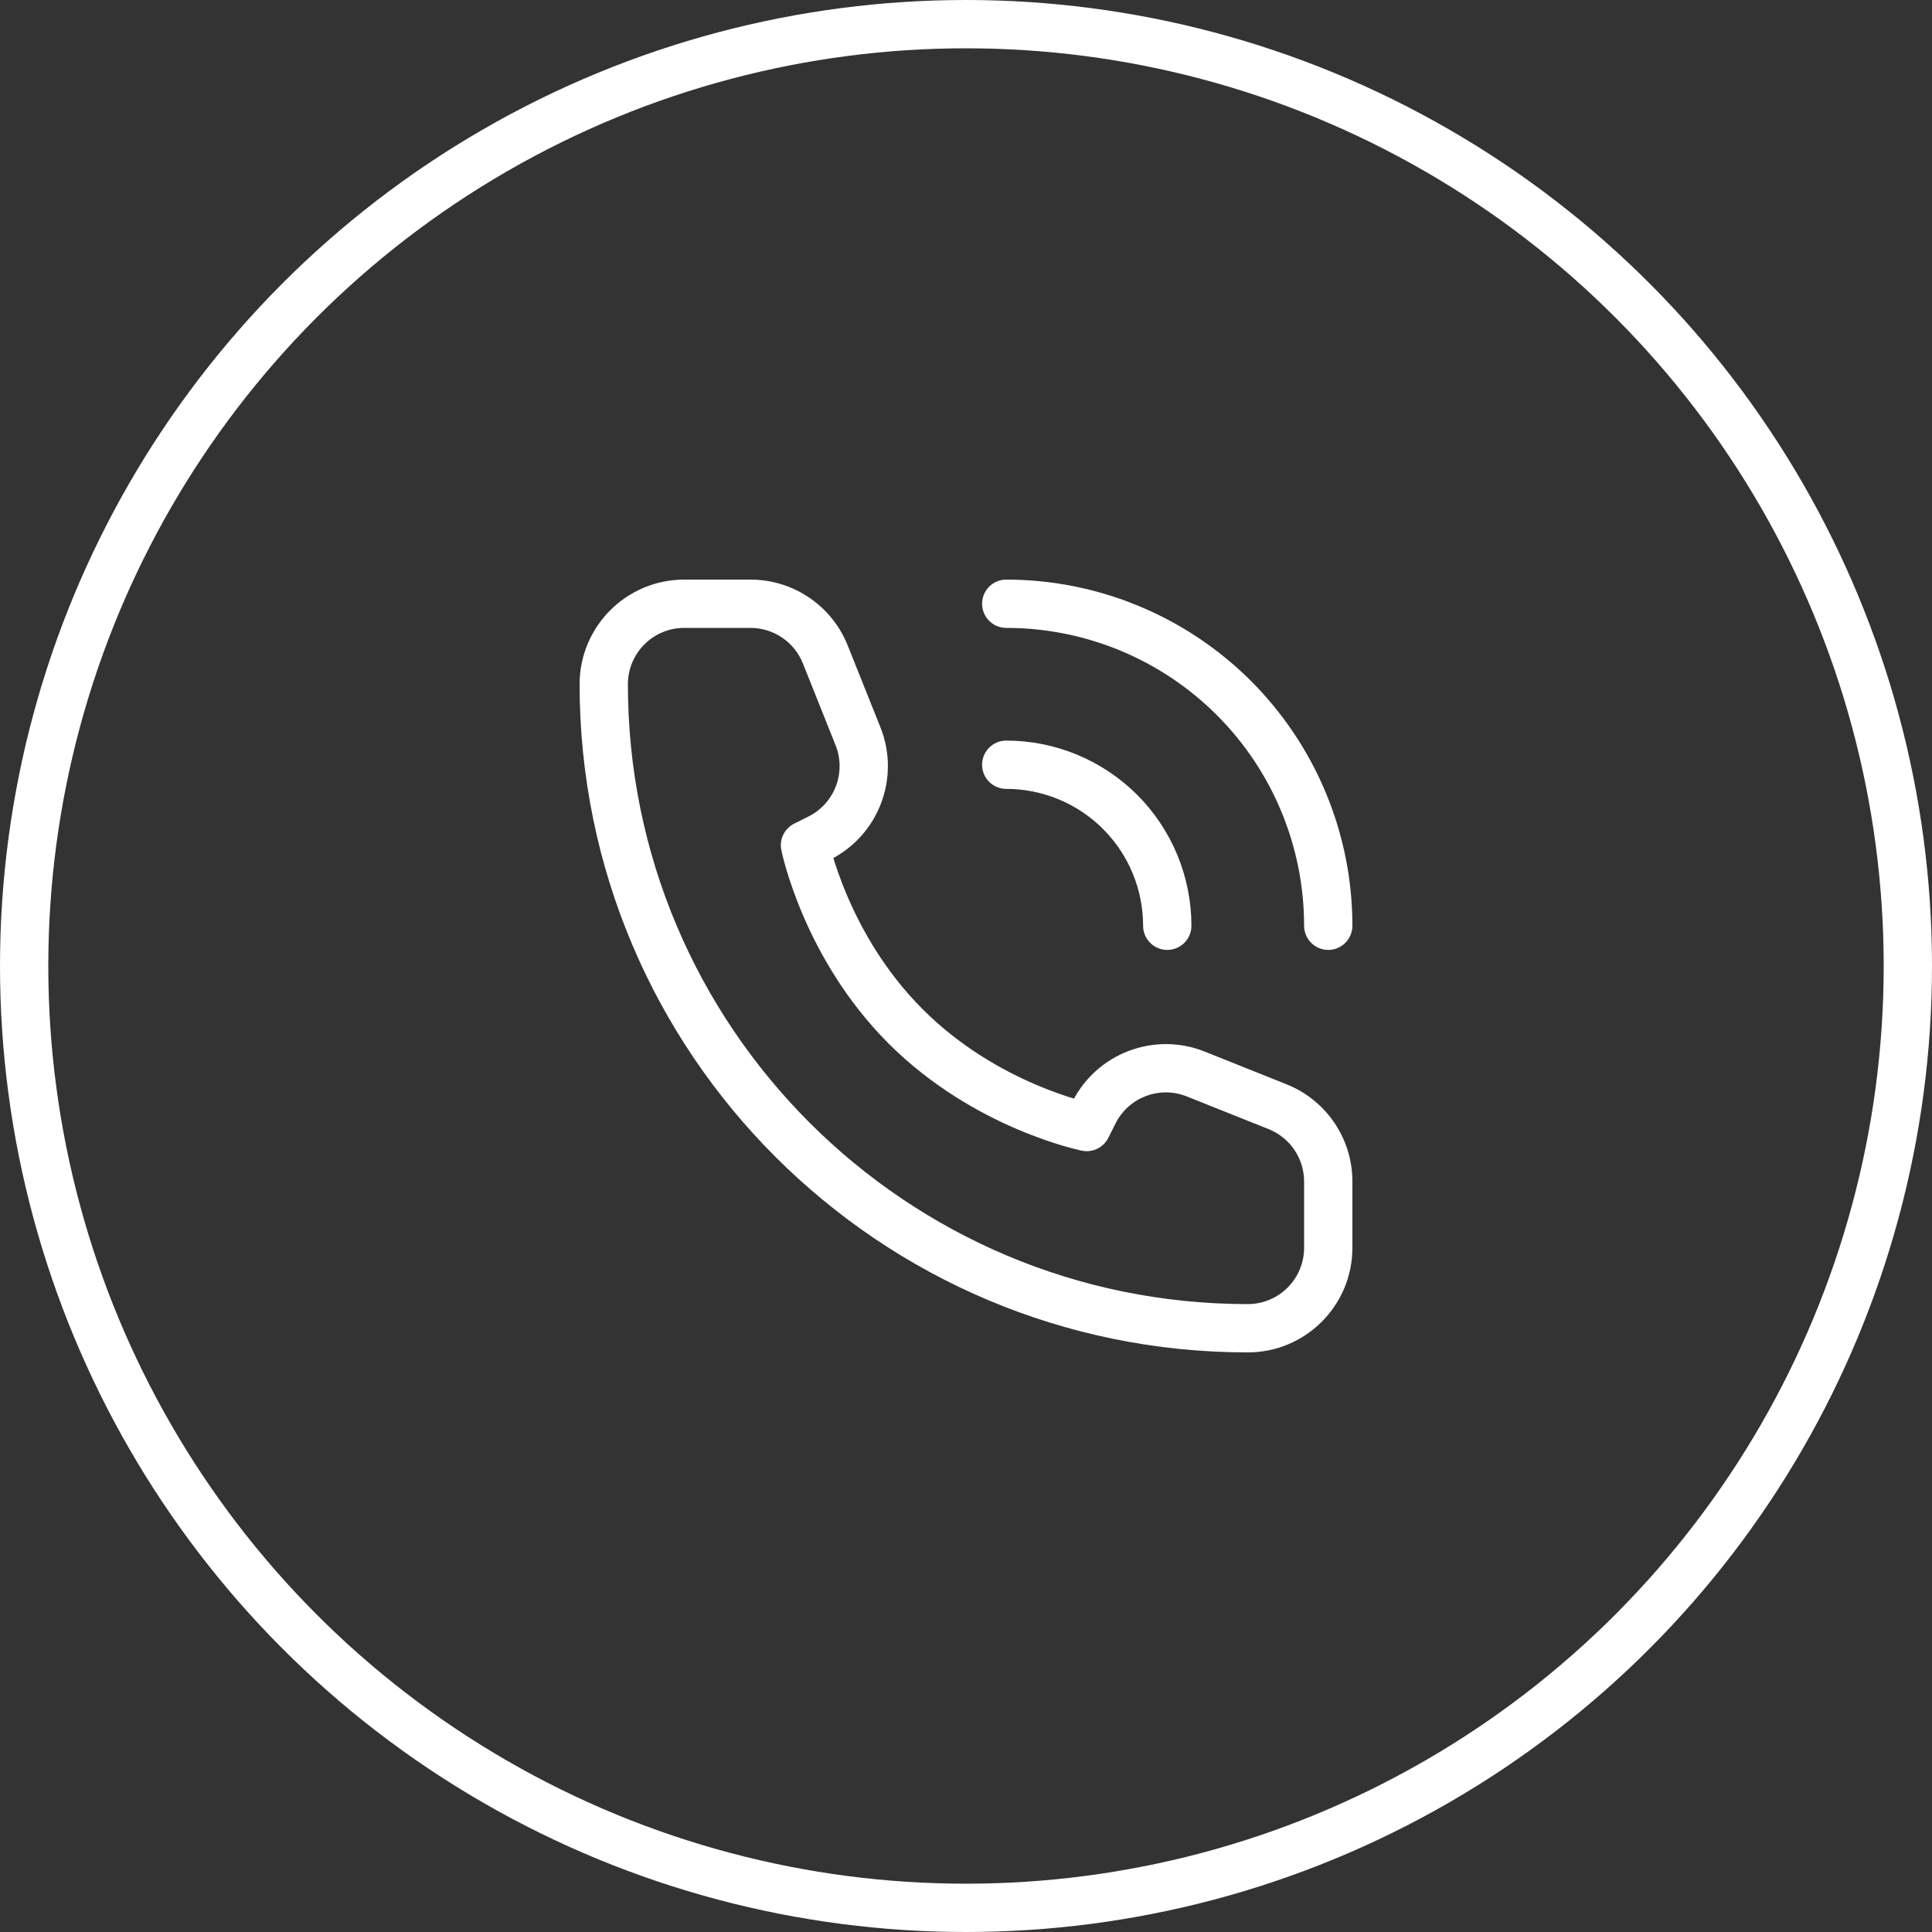
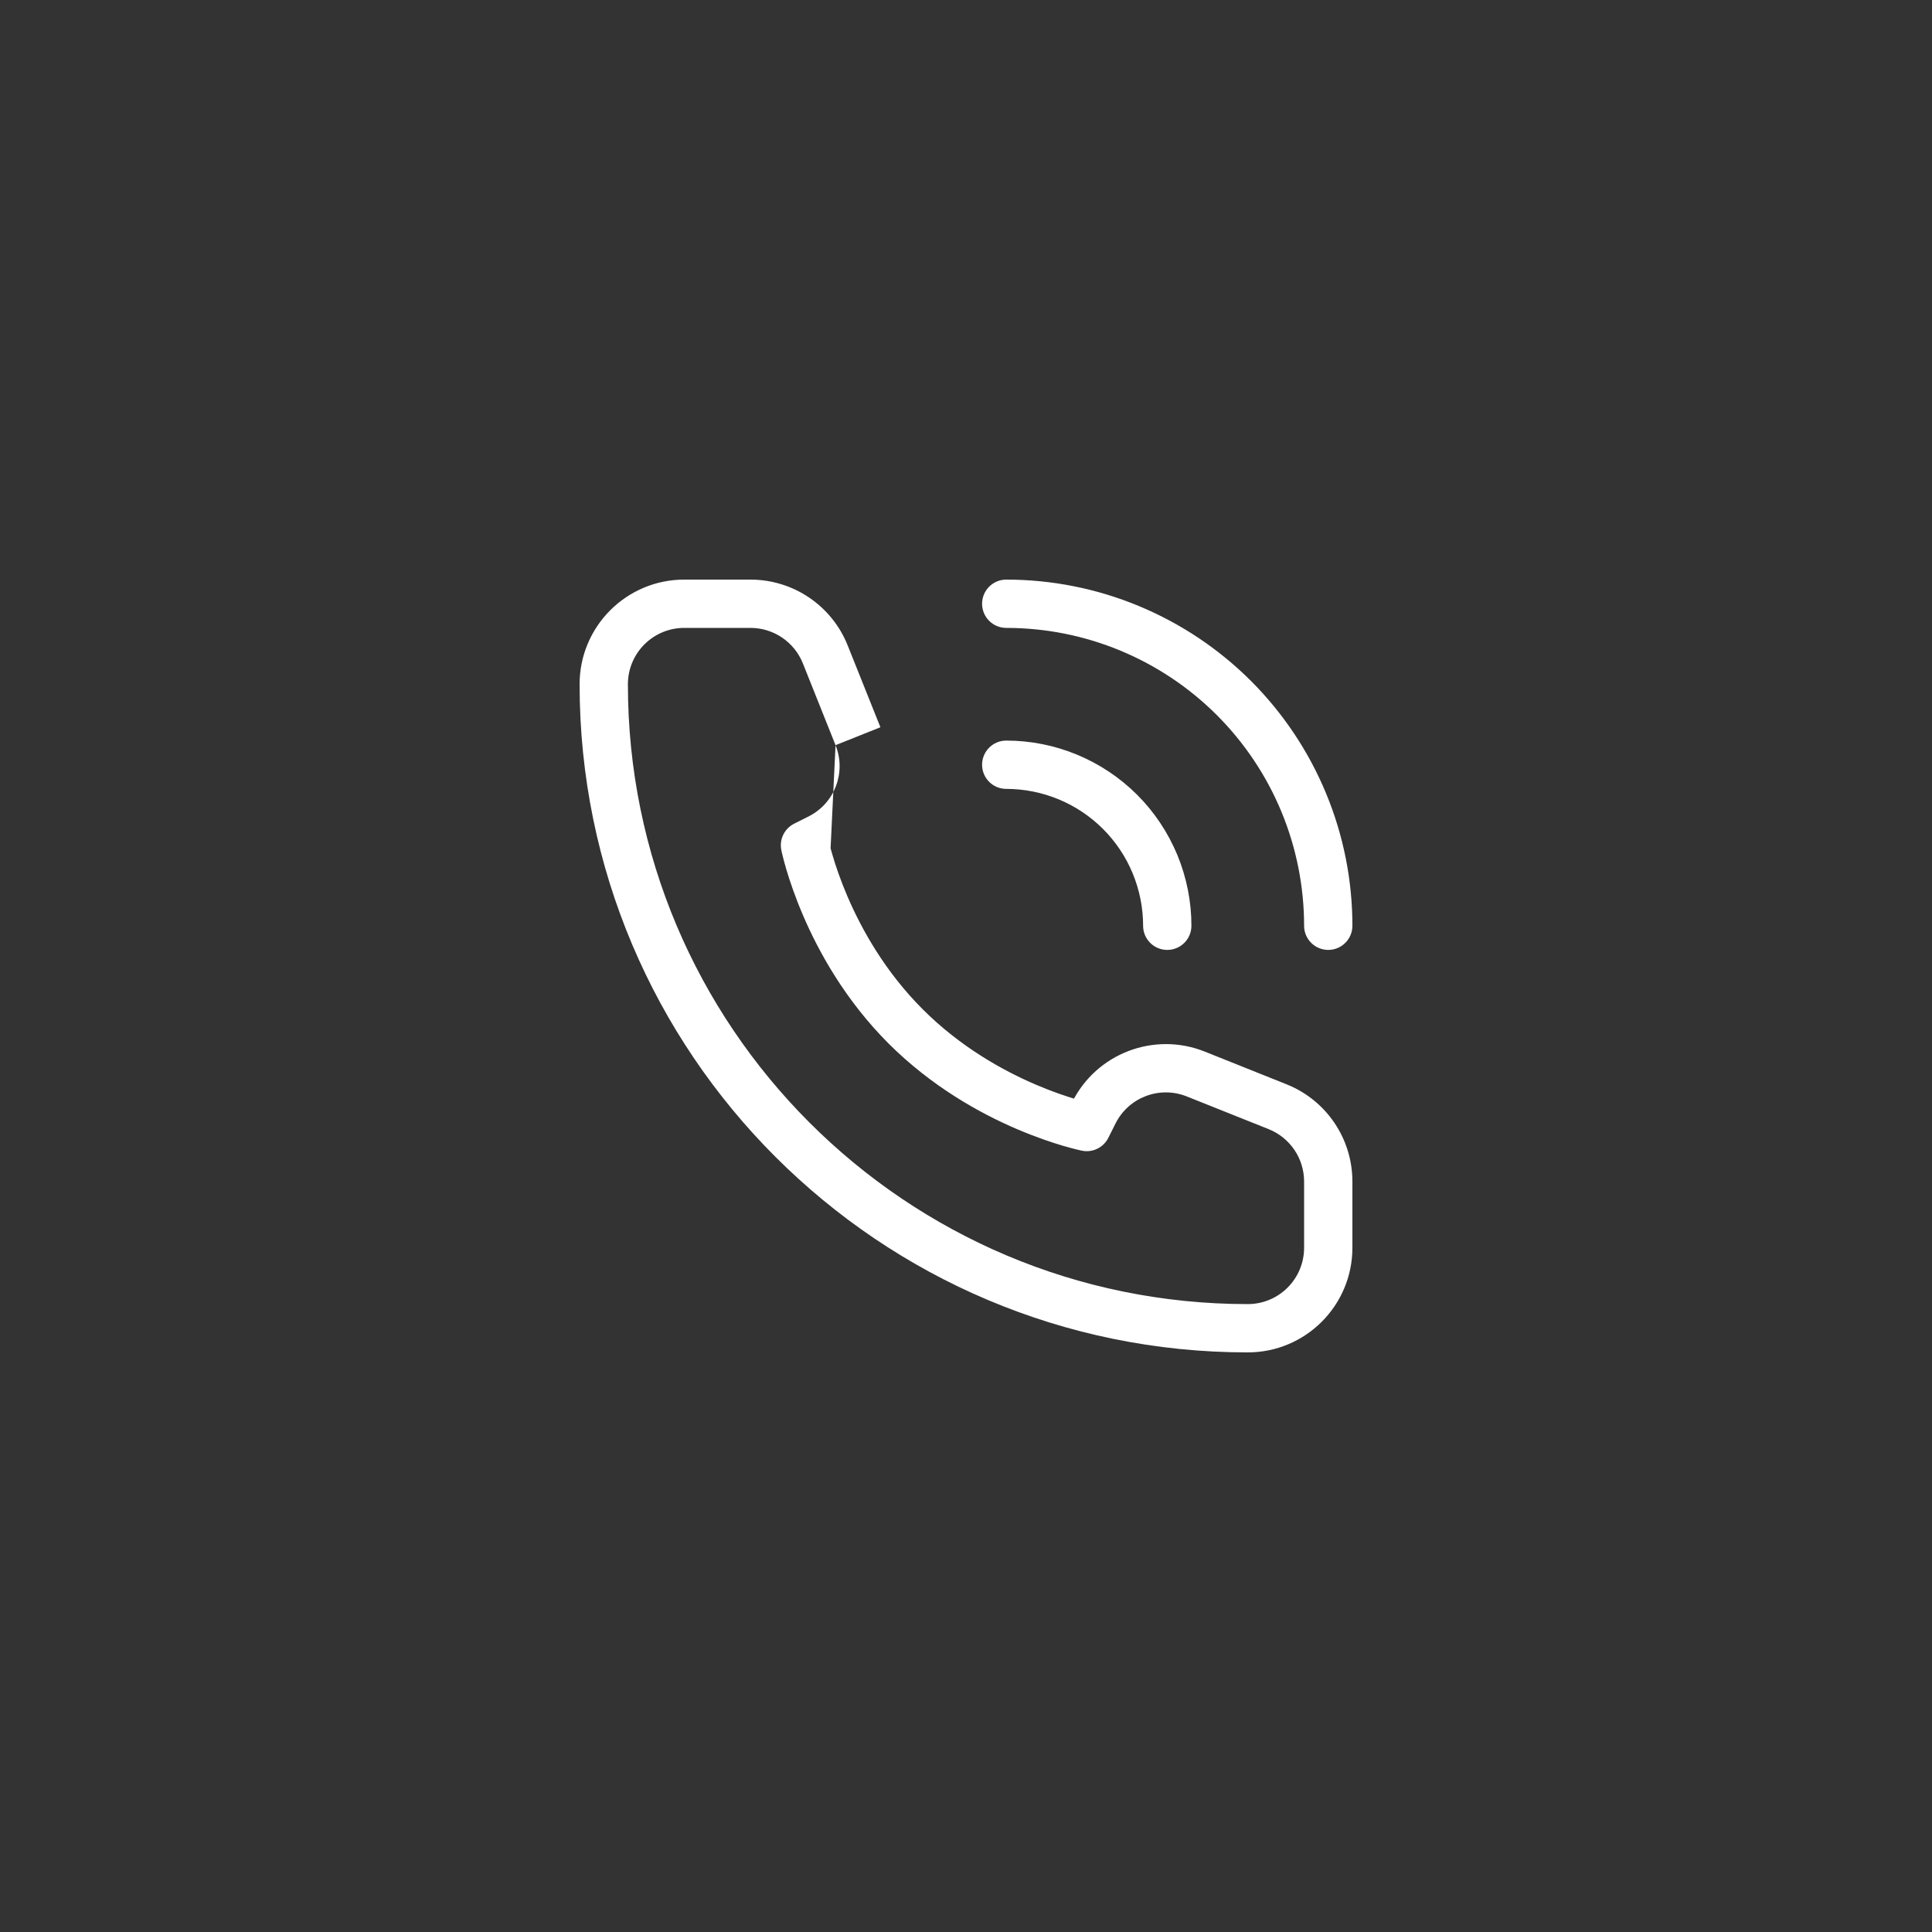
<svg xmlns="http://www.w3.org/2000/svg" width="40" height="40" viewBox="0 0 40 40" fill="none">
  <rect x="0" y="0" width="40" height="40" fill="#333333" stroke="none" />
-   <circle cx="20" cy="20" r="19.5" stroke="white" />
-   <path d="M22.5 23.333L22.402 23.824C22.623 23.868 22.846 23.759 22.947 23.557L22.5 23.333ZM16.667 17.5L16.443 17.053C16.241 17.154 16.132 17.377 16.176 17.598L16.667 17.5ZM16.962 17.352L17.185 17.8L17.185 17.8L16.962 17.352ZM17.764 15.243L18.228 15.057L18.228 15.057L17.764 15.243ZM17.086 13.548L16.622 13.733L16.622 13.733L17.086 13.548ZM26.452 22.914L26.267 23.378L26.267 23.378L26.452 22.914ZM24.757 22.236L24.943 21.772L24.943 21.772L24.757 22.236ZM22.648 23.038L23.095 23.262L23.095 23.262L22.648 23.038ZM23.667 19.167C23.667 19.443 23.89 19.667 24.167 19.667C24.443 19.667 24.667 19.443 24.667 19.167H23.667ZM23.913 17.891L24.375 17.7L24.375 17.7L23.913 17.891ZM22.109 16.087L22.3 15.625L22.3 15.625L22.109 16.087ZM20.833 15.333C20.557 15.333 20.333 15.557 20.333 15.833C20.333 16.11 20.557 16.333 20.833 16.333V15.333ZM27 19.167C27 19.443 27.224 19.667 27.5 19.667C27.776 19.667 28 19.443 28 19.167H27ZM26.992 16.615L27.454 16.424L27.454 16.424L26.992 16.615ZM23.385 13.008L23.576 12.546L23.576 12.546L23.385 13.008ZM20.833 12C20.557 12 20.333 12.224 20.333 12.5C20.333 12.776 20.557 13 20.833 13V12ZM27 24.462V25.833H28V24.462H27ZM14.167 13H15.538V12H14.167V13ZM22.5 23.333C22.598 22.843 22.598 22.843 22.598 22.843C22.598 22.843 22.599 22.843 22.599 22.843C22.599 22.843 22.599 22.843 22.599 22.843C22.599 22.843 22.599 22.843 22.599 22.843C22.599 22.843 22.598 22.843 22.597 22.843C22.595 22.842 22.59 22.841 22.584 22.84C22.572 22.837 22.552 22.833 22.525 22.826C22.472 22.813 22.392 22.793 22.29 22.762C22.084 22.702 21.791 22.604 21.447 22.457C20.757 22.162 19.879 21.672 19.104 20.896L18.396 21.604C19.287 22.494 20.284 23.047 21.053 23.376C21.439 23.541 21.77 23.652 22.007 23.722C22.126 23.757 22.222 23.782 22.289 23.798C22.323 23.806 22.349 23.812 22.368 23.817C22.378 23.819 22.386 23.82 22.391 23.821C22.394 23.822 22.396 23.823 22.398 23.823C22.399 23.823 22.4 23.823 22.4 23.823C22.401 23.823 22.401 23.823 22.401 23.823C22.401 23.823 22.402 23.823 22.402 23.824C22.402 23.824 22.402 23.824 22.5 23.333ZM19.104 20.896C18.328 20.121 17.838 19.243 17.543 18.553C17.396 18.209 17.298 17.916 17.238 17.71C17.207 17.608 17.187 17.528 17.174 17.475C17.167 17.448 17.163 17.428 17.16 17.416C17.159 17.41 17.158 17.406 17.157 17.403C17.157 17.402 17.157 17.401 17.157 17.401C17.157 17.401 17.157 17.401 17.157 17.401C17.157 17.401 17.157 17.401 17.157 17.401C17.157 17.401 17.157 17.402 17.157 17.402C17.157 17.402 17.157 17.402 16.667 17.5C16.176 17.598 16.176 17.598 16.176 17.598C16.177 17.598 16.177 17.599 16.177 17.599C16.177 17.599 16.177 17.599 16.177 17.6C16.177 17.6 16.177 17.601 16.177 17.602C16.177 17.604 16.178 17.606 16.179 17.609C16.18 17.614 16.181 17.622 16.183 17.632C16.188 17.651 16.194 17.677 16.202 17.711C16.218 17.778 16.243 17.874 16.278 17.993C16.348 18.23 16.459 18.561 16.624 18.947C16.953 19.716 17.506 20.713 18.396 21.604L19.104 20.896ZM16.89 17.947L17.185 17.8L16.738 16.905L16.443 17.053L16.89 17.947ZM18.228 15.057L17.55 13.362L16.622 13.733L17.299 15.428L18.228 15.057ZM26.638 22.45L24.943 21.772L24.572 22.701L26.267 23.378L26.638 22.45ZM22.2 22.815L22.053 23.11L22.947 23.557L23.095 23.262L22.2 22.815ZM24.943 21.772C23.897 21.354 22.704 21.807 22.2 22.815L23.095 23.262C23.366 22.719 24.008 22.475 24.572 22.701L24.943 21.772ZM17.185 17.8C18.193 17.296 18.646 16.103 18.228 15.057L17.299 15.428C17.525 15.992 17.281 16.634 16.738 16.905L17.185 17.8ZM15.538 13C16.015 13 16.444 13.29 16.622 13.733L17.55 13.362C17.221 12.539 16.424 12 15.538 12V13ZM28 24.462C28 23.576 27.461 22.779 26.638 22.45L26.267 23.378C26.71 23.556 27 23.985 27 24.462H28ZM25.833 27C18.746 27 13 21.254 13 14.167H12C12 21.807 18.193 28 25.833 28V27ZM25.833 28C27.03 28 28 27.03 28 25.833H27C27 26.478 26.478 27 25.833 27V28ZM13 14.167C13 13.522 13.522 13 14.167 13V12C12.97 12 12 12.97 12 14.167H13ZM24.667 19.167C24.667 18.663 24.567 18.165 24.375 17.7L23.451 18.082C23.593 18.426 23.667 18.795 23.667 19.167H24.667ZM24.375 17.7C24.182 17.235 23.9 16.812 23.544 16.456L22.837 17.163C23.1 17.426 23.309 17.739 23.451 18.082L24.375 17.7ZM23.544 16.456C23.188 16.1 22.765 15.818 22.3 15.625L21.918 16.549C22.261 16.691 22.574 16.9 22.837 17.163L23.544 16.456ZM22.3 15.625C21.835 15.432 21.337 15.333 20.833 15.333V16.333C21.205 16.333 21.574 16.407 21.918 16.549L22.3 15.625ZM28 19.167C28 18.226 27.815 17.294 27.454 16.424L26.531 16.807C26.84 17.555 27 18.357 27 19.167H28ZM27.454 16.424C27.094 15.555 26.566 14.765 25.901 14.099L25.194 14.806C25.767 15.379 26.221 16.059 26.531 16.807L27.454 16.424ZM25.901 14.099C25.235 13.434 24.445 12.906 23.576 12.546L23.193 13.469C23.941 13.779 24.621 14.233 25.194 14.806L25.901 14.099ZM23.576 12.546C22.706 12.185 21.774 12 20.833 12V13C21.643 13 22.445 13.159 23.193 13.469L23.576 12.546Z" fill="white" />
+   <path d="M22.5 23.333L22.402 23.824C22.623 23.868 22.846 23.759 22.947 23.557L22.5 23.333ZM16.667 17.5L16.443 17.053C16.241 17.154 16.132 17.377 16.176 17.598L16.667 17.5ZM16.962 17.352L17.185 17.8L17.185 17.8L16.962 17.352ZM17.764 15.243L18.228 15.057L18.228 15.057L17.764 15.243ZM17.086 13.548L16.622 13.733L16.622 13.733L17.086 13.548ZM26.452 22.914L26.267 23.378L26.267 23.378L26.452 22.914ZM24.757 22.236L24.943 21.772L24.943 21.772L24.757 22.236ZM22.648 23.038L23.095 23.262L23.095 23.262L22.648 23.038ZM23.667 19.167C23.667 19.443 23.89 19.667 24.167 19.667C24.443 19.667 24.667 19.443 24.667 19.167H23.667ZM23.913 17.891L24.375 17.7L24.375 17.7L23.913 17.891ZM22.109 16.087L22.3 15.625L22.3 15.625L22.109 16.087ZM20.833 15.333C20.557 15.333 20.333 15.557 20.333 15.833C20.333 16.11 20.557 16.333 20.833 16.333V15.333ZM27 19.167C27 19.443 27.224 19.667 27.5 19.667C27.776 19.667 28 19.443 28 19.167H27ZM26.992 16.615L27.454 16.424L27.454 16.424L26.992 16.615ZM23.385 13.008L23.576 12.546L23.576 12.546L23.385 13.008ZM20.833 12C20.557 12 20.333 12.224 20.333 12.5C20.333 12.776 20.557 13 20.833 13V12ZM27 24.462V25.833H28V24.462H27ZM14.167 13H15.538V12H14.167V13ZM22.5 23.333C22.598 22.843 22.598 22.843 22.598 22.843C22.598 22.843 22.599 22.843 22.599 22.843C22.599 22.843 22.599 22.843 22.599 22.843C22.599 22.843 22.599 22.843 22.599 22.843C22.599 22.843 22.598 22.843 22.597 22.843C22.595 22.842 22.59 22.841 22.584 22.84C22.572 22.837 22.552 22.833 22.525 22.826C22.472 22.813 22.392 22.793 22.29 22.762C22.084 22.702 21.791 22.604 21.447 22.457C20.757 22.162 19.879 21.672 19.104 20.896L18.396 21.604C19.287 22.494 20.284 23.047 21.053 23.376C21.439 23.541 21.77 23.652 22.007 23.722C22.126 23.757 22.222 23.782 22.289 23.798C22.323 23.806 22.349 23.812 22.368 23.817C22.378 23.819 22.386 23.82 22.391 23.821C22.394 23.822 22.396 23.823 22.398 23.823C22.399 23.823 22.4 23.823 22.4 23.823C22.401 23.823 22.401 23.823 22.401 23.823C22.401 23.823 22.402 23.823 22.402 23.824C22.402 23.824 22.402 23.824 22.5 23.333ZM19.104 20.896C18.328 20.121 17.838 19.243 17.543 18.553C17.396 18.209 17.298 17.916 17.238 17.71C17.207 17.608 17.187 17.528 17.174 17.475C17.167 17.448 17.163 17.428 17.16 17.416C17.159 17.41 17.158 17.406 17.157 17.403C17.157 17.402 17.157 17.401 17.157 17.401C17.157 17.401 17.157 17.401 17.157 17.401C17.157 17.401 17.157 17.401 17.157 17.401C17.157 17.401 17.157 17.402 17.157 17.402C17.157 17.402 17.157 17.402 16.667 17.5C16.176 17.598 16.176 17.598 16.176 17.598C16.177 17.598 16.177 17.599 16.177 17.599C16.177 17.599 16.177 17.599 16.177 17.6C16.177 17.6 16.177 17.601 16.177 17.602C16.177 17.604 16.178 17.606 16.179 17.609C16.18 17.614 16.181 17.622 16.183 17.632C16.188 17.651 16.194 17.677 16.202 17.711C16.218 17.778 16.243 17.874 16.278 17.993C16.348 18.23 16.459 18.561 16.624 18.947C16.953 19.716 17.506 20.713 18.396 21.604L19.104 20.896ZM16.89 17.947L17.185 17.8L16.738 16.905L16.443 17.053L16.89 17.947ZM18.228 15.057L17.55 13.362L16.622 13.733L17.299 15.428L18.228 15.057ZM26.638 22.45L24.943 21.772L24.572 22.701L26.267 23.378L26.638 22.45ZM22.2 22.815L22.053 23.11L22.947 23.557L23.095 23.262L22.2 22.815ZM24.943 21.772C23.897 21.354 22.704 21.807 22.2 22.815L23.095 23.262C23.366 22.719 24.008 22.475 24.572 22.701L24.943 21.772ZM17.185 17.8L17.299 15.428C17.525 15.992 17.281 16.634 16.738 16.905L17.185 17.8ZM15.538 13C16.015 13 16.444 13.29 16.622 13.733L17.55 13.362C17.221 12.539 16.424 12 15.538 12V13ZM28 24.462C28 23.576 27.461 22.779 26.638 22.45L26.267 23.378C26.71 23.556 27 23.985 27 24.462H28ZM25.833 27C18.746 27 13 21.254 13 14.167H12C12 21.807 18.193 28 25.833 28V27ZM25.833 28C27.03 28 28 27.03 28 25.833H27C27 26.478 26.478 27 25.833 27V28ZM13 14.167C13 13.522 13.522 13 14.167 13V12C12.97 12 12 12.97 12 14.167H13ZM24.667 19.167C24.667 18.663 24.567 18.165 24.375 17.7L23.451 18.082C23.593 18.426 23.667 18.795 23.667 19.167H24.667ZM24.375 17.7C24.182 17.235 23.9 16.812 23.544 16.456L22.837 17.163C23.1 17.426 23.309 17.739 23.451 18.082L24.375 17.7ZM23.544 16.456C23.188 16.1 22.765 15.818 22.3 15.625L21.918 16.549C22.261 16.691 22.574 16.9 22.837 17.163L23.544 16.456ZM22.3 15.625C21.835 15.432 21.337 15.333 20.833 15.333V16.333C21.205 16.333 21.574 16.407 21.918 16.549L22.3 15.625ZM28 19.167C28 18.226 27.815 17.294 27.454 16.424L26.531 16.807C26.84 17.555 27 18.357 27 19.167H28ZM27.454 16.424C27.094 15.555 26.566 14.765 25.901 14.099L25.194 14.806C25.767 15.379 26.221 16.059 26.531 16.807L27.454 16.424ZM25.901 14.099C25.235 13.434 24.445 12.906 23.576 12.546L23.193 13.469C23.941 13.779 24.621 14.233 25.194 14.806L25.901 14.099ZM23.576 12.546C22.706 12.185 21.774 12 20.833 12V13C21.643 13 22.445 13.159 23.193 13.469L23.576 12.546Z" fill="white" />
</svg>